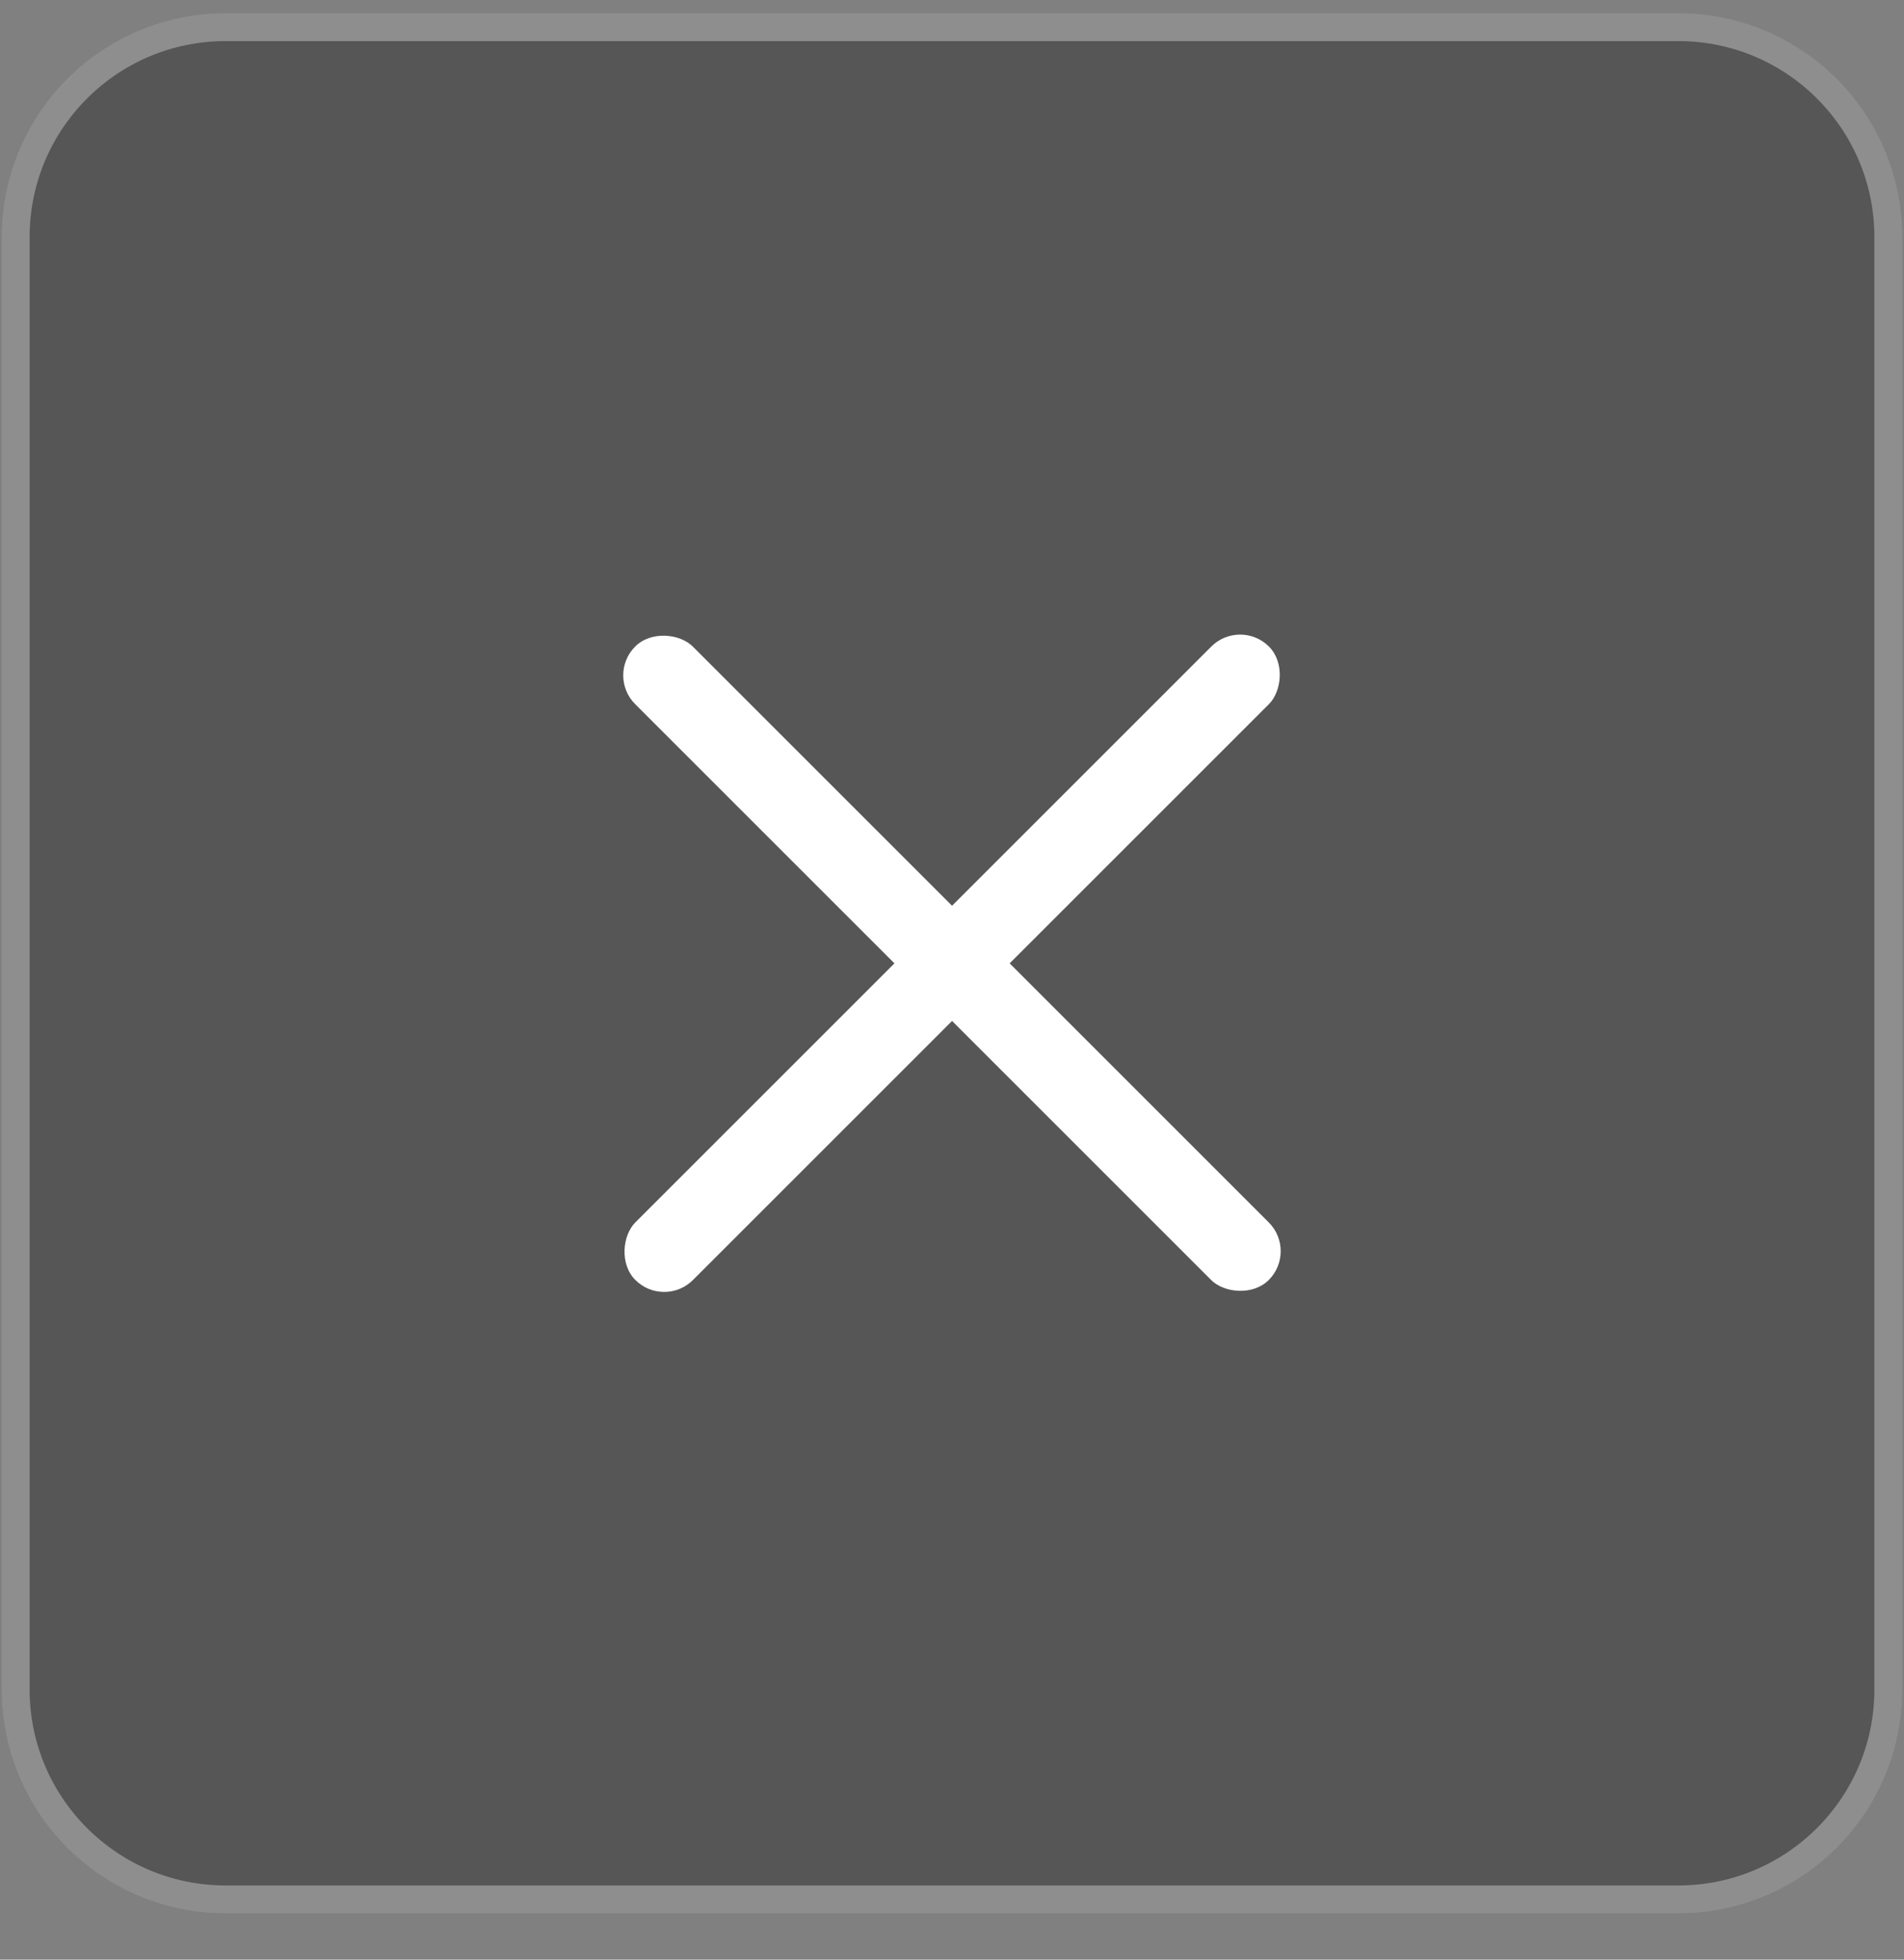
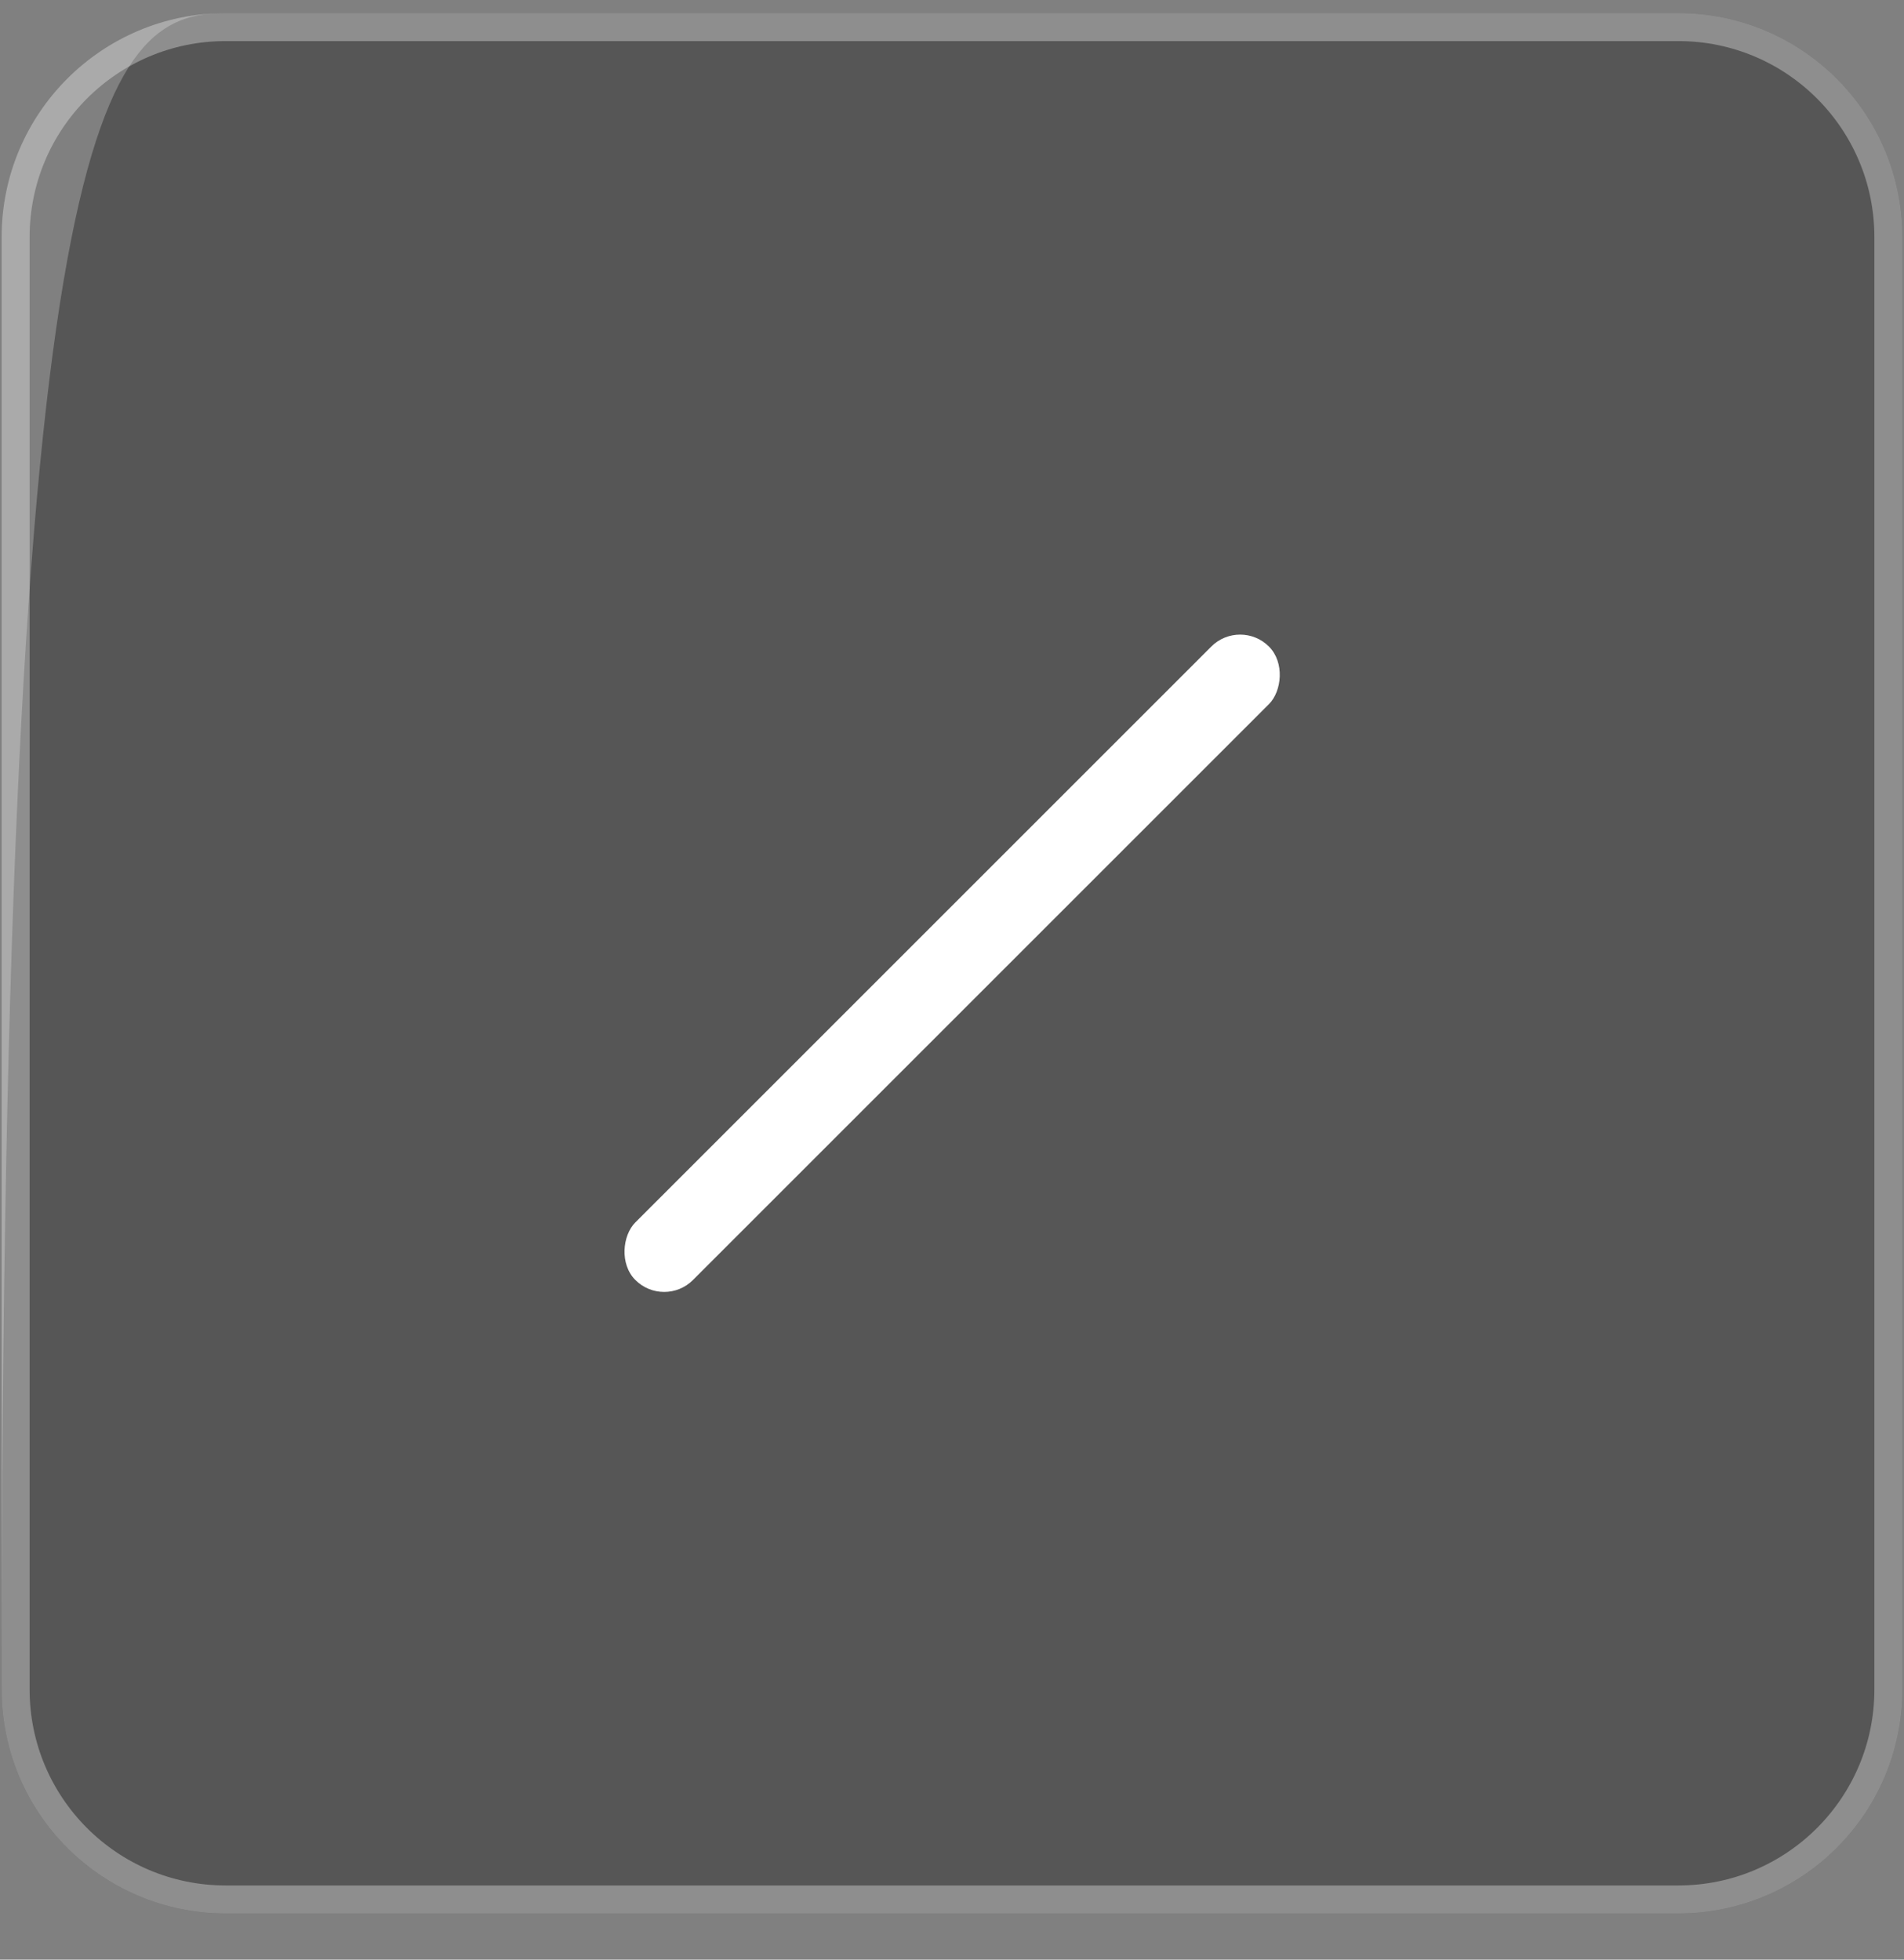
<svg xmlns="http://www.w3.org/2000/svg" width="34" height="35" viewBox="0 0 34 35" fill="none">
  <rect x="0" y="0" width="34" height="35" fill="#808080" stroke="none" />
-   <path d="M29.971 0.234C32.18 0.234 33.971 2.025 33.971 4.234V30.175C33.971 32.385 32.18 34.175 29.971 34.175H4.029C1.82 34.175 0.029 32.385 0.029 30.175V4.234C0.029 2.025 1.82 0.234 4.029 0.234H29.971Z" fill="black" fill-opacity="0.33" />
+   <path d="M29.971 0.234C32.18 0.234 33.971 2.025 33.971 4.234V30.175C33.971 32.385 32.18 34.175 29.971 34.175H4.029C1.82 34.175 0.029 32.385 0.029 30.175C0.029 2.025 1.82 0.234 4.029 0.234H29.971Z" fill="black" fill-opacity="0.33" />
  <path d="M33.721 4.234L33.721 30.175C33.721 32.246 32.042 33.925 29.971 33.925H4.029C1.958 33.925 0.279 32.246 0.279 30.175L0.279 4.234C0.279 2.163 1.958 0.484 4.029 0.484H29.971C32.042 0.484 33.721 2.163 33.721 4.234Z" stroke="white" stroke-opacity="0.33" stroke-width="0.5" />
  <rect x="22.145" y="11.033" width="1.455" height="16" rx="0.727" transform="rotate(45 22.145 11.033)" fill="white" />
-   <rect x="10.828" y="12.062" width="1.455" height="16" rx="0.727" transform="rotate(-45 10.828 12.062)" fill="white" />
</svg>